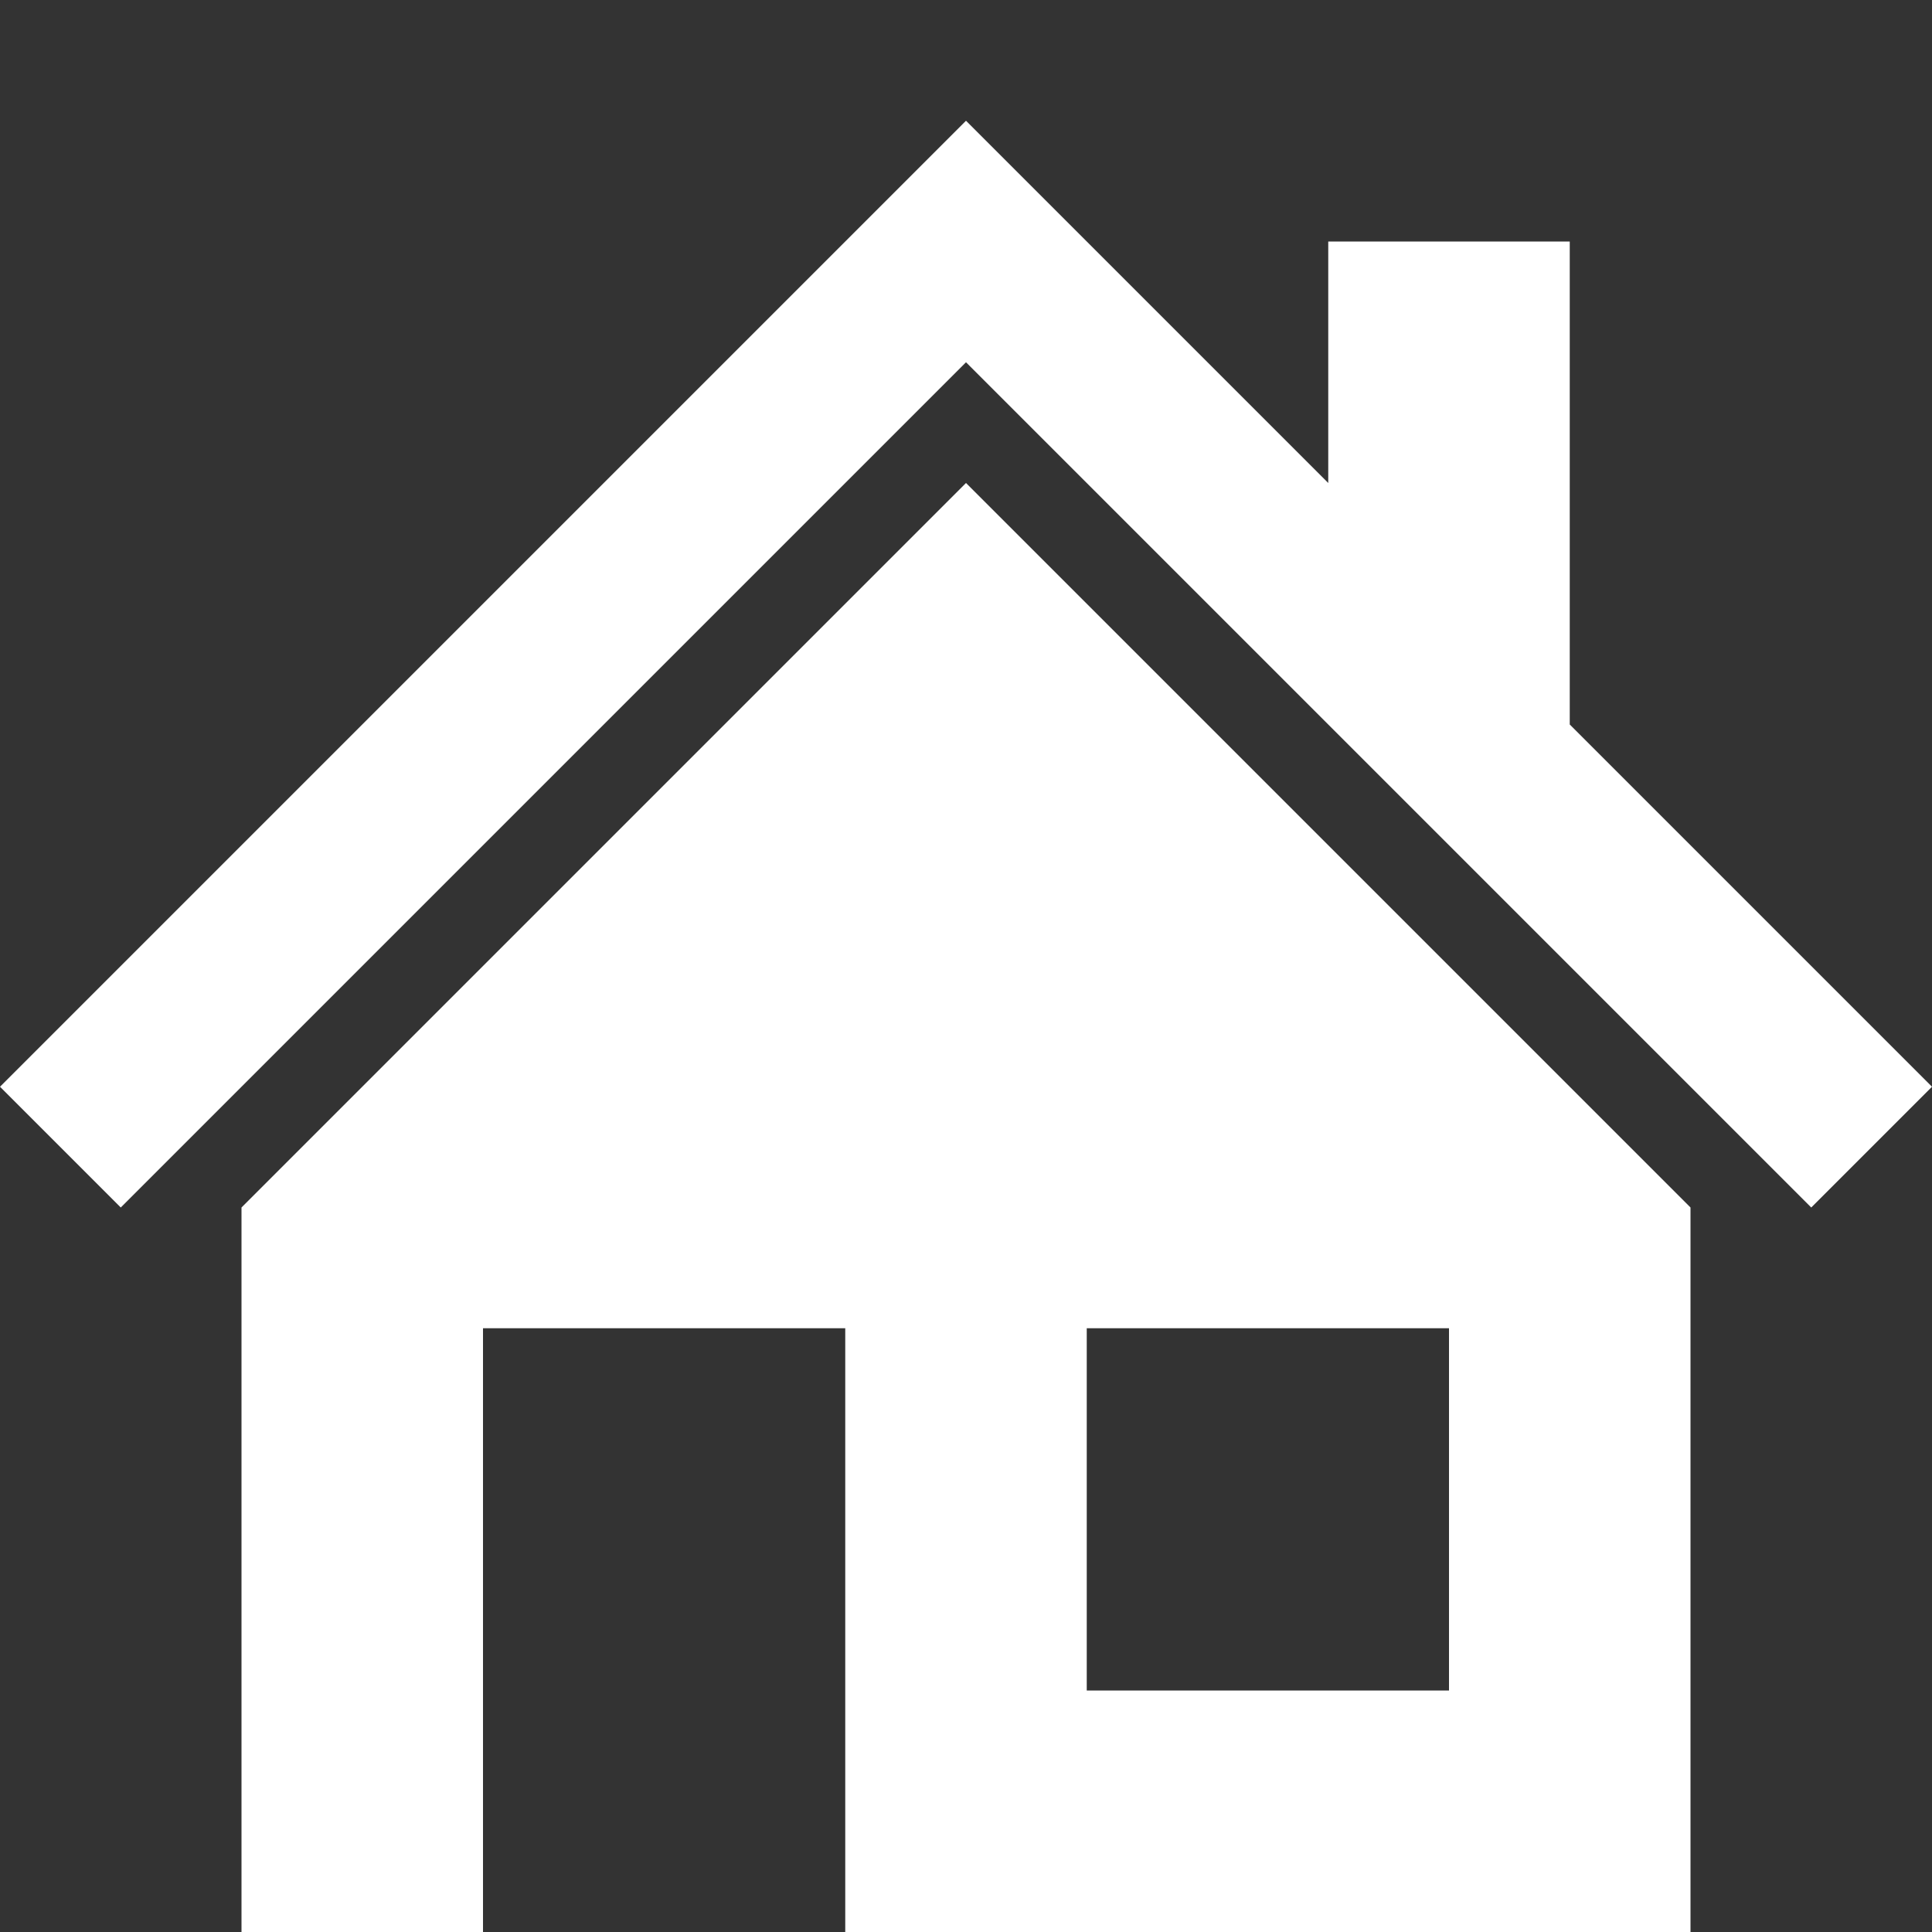
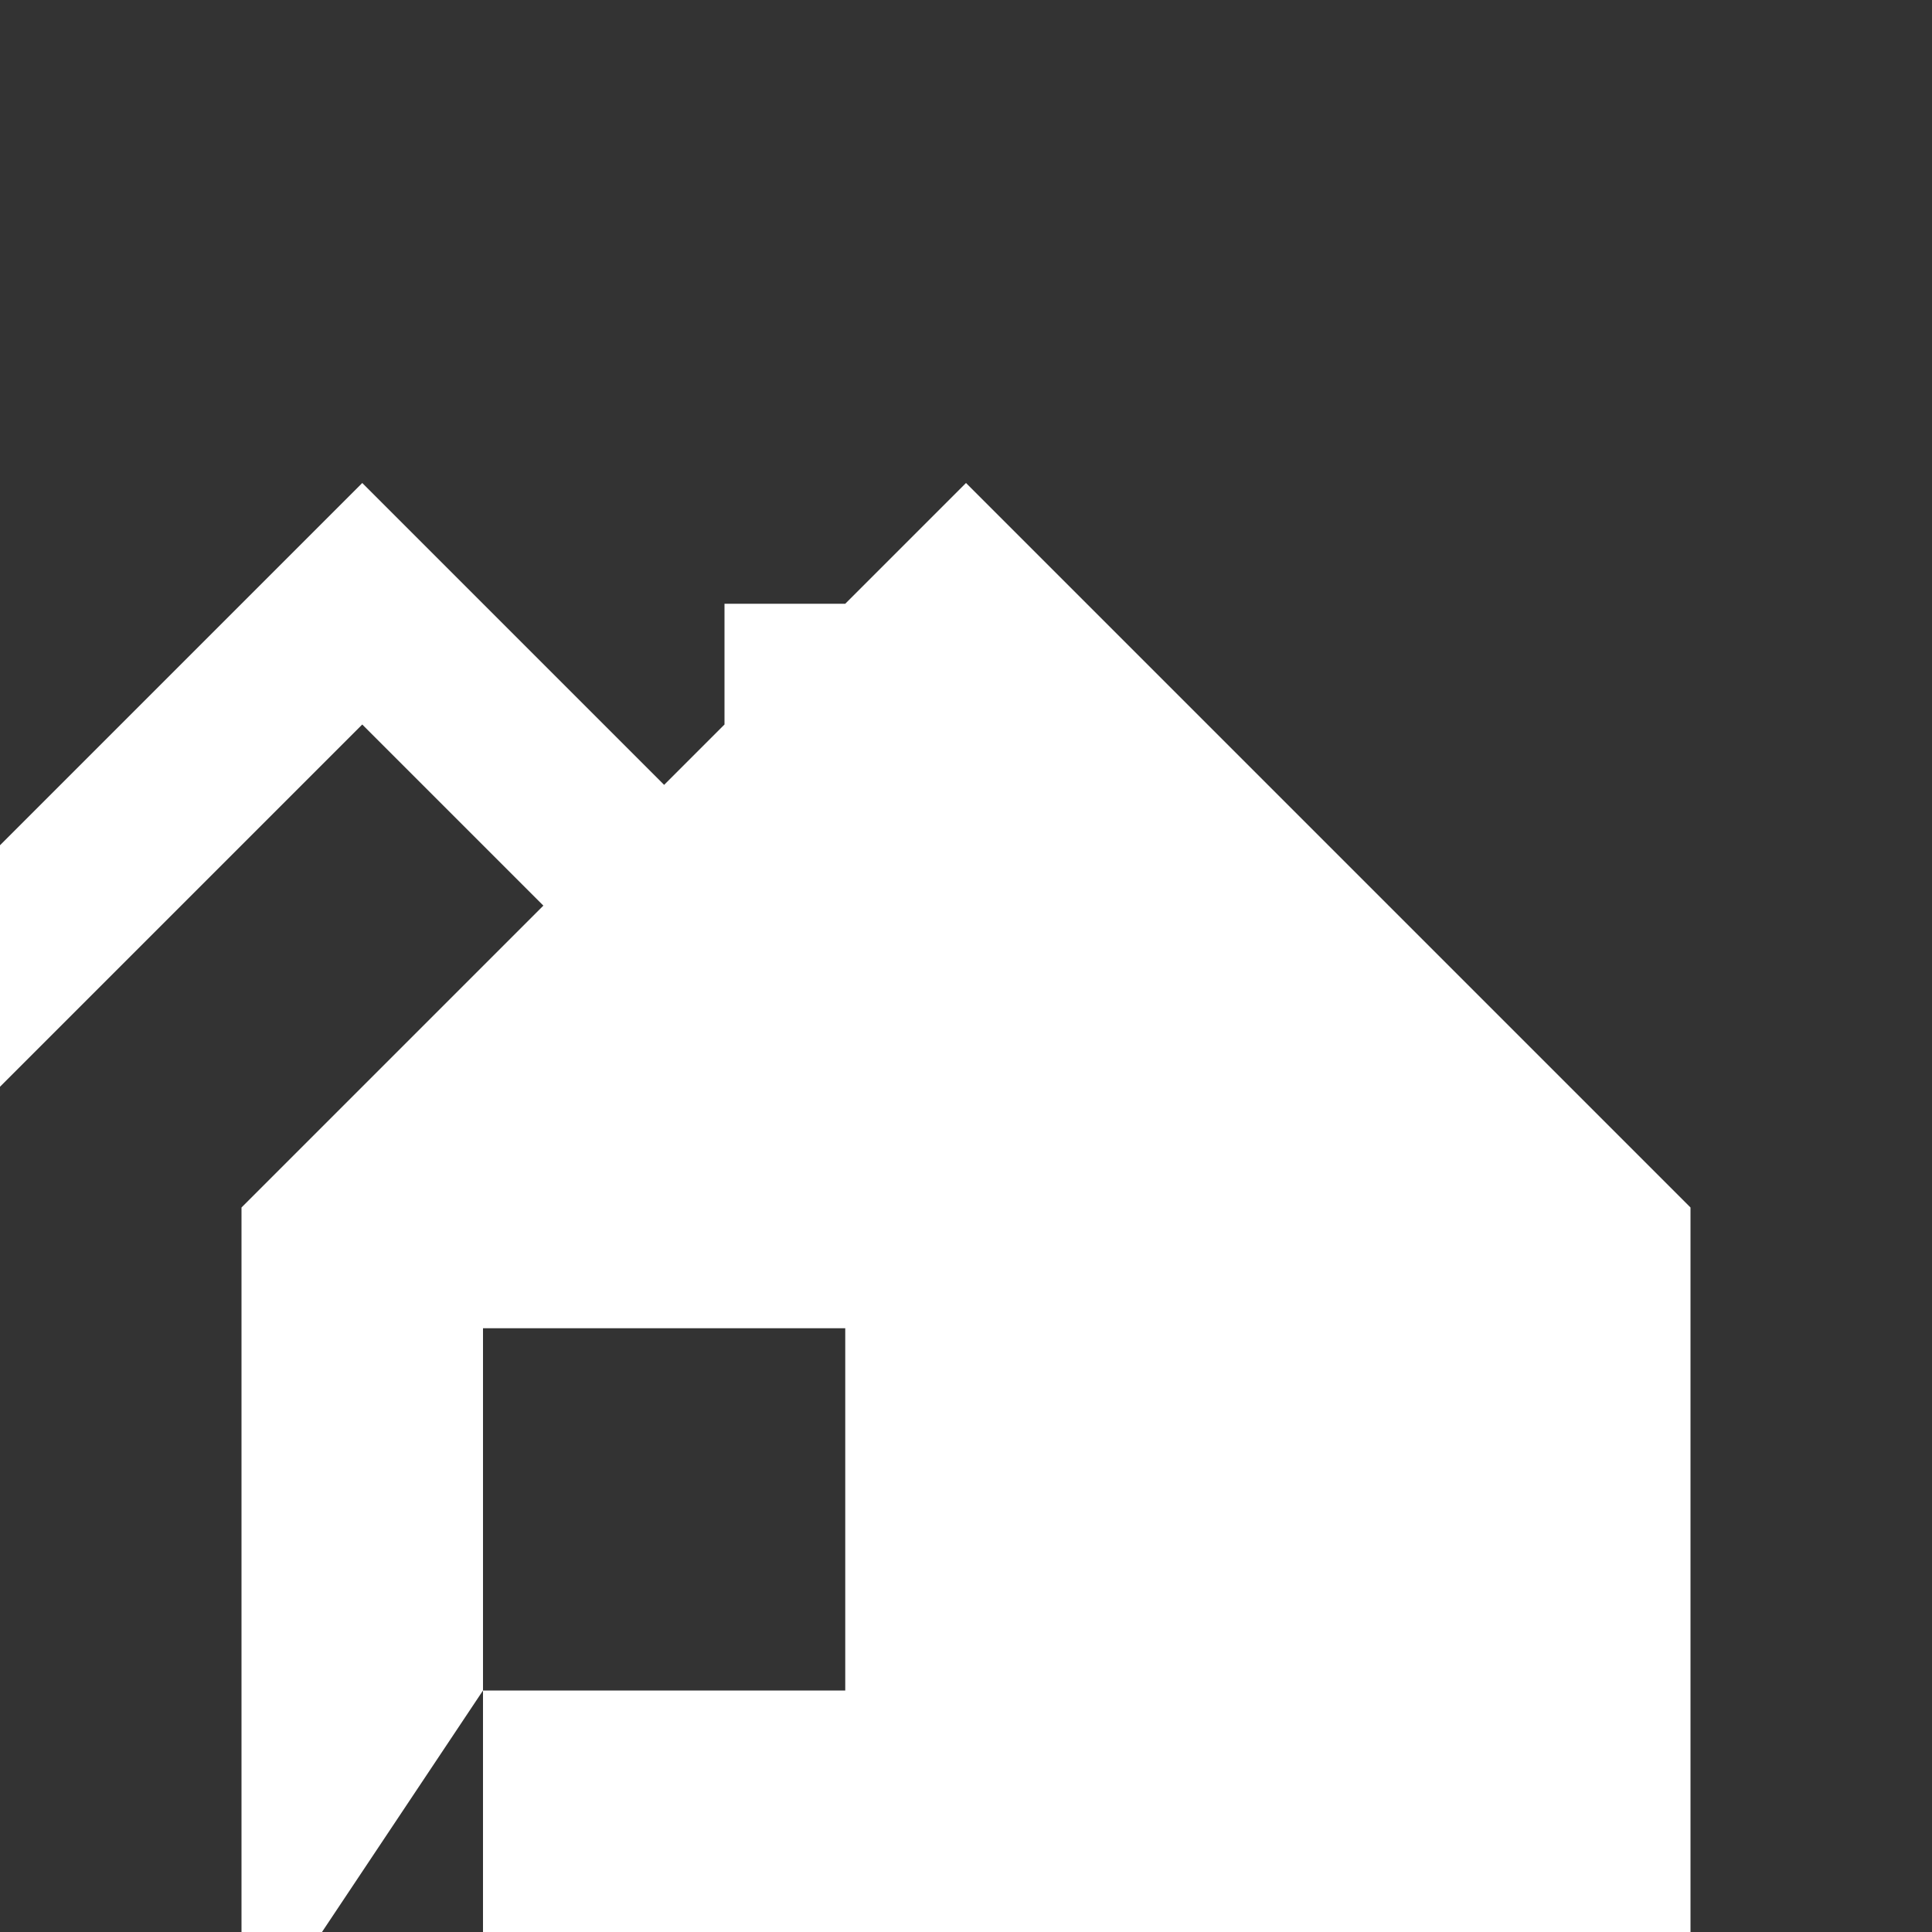
<svg xmlns="http://www.w3.org/2000/svg" width="32" height="32">
  <rect width="100%" height="100%" fill="#333333" stroke="none" />
-   <path fill="white" d="M 4,34 l 0,-14 12,-12 12,12 0,14 -14,0 0,-12 -6,0 0,12 m 10,-6 l 6,0 0,-6 -6,0 m -16,-2 l -2,-2 16,-16 6,6 0,-4 4,0 0,8 6,6 -2,2 -14,-14" />
+   <path fill="white" d="M 4,34 l 0,-14 12,-12 12,12 0,14 -14,0 0,-12 -6,0 0,12 l 6,0 0,-6 -6,0 m -16,-2 l -2,-2 16,-16 6,6 0,-4 4,0 0,8 6,6 -2,2 -14,-14" />
</svg>